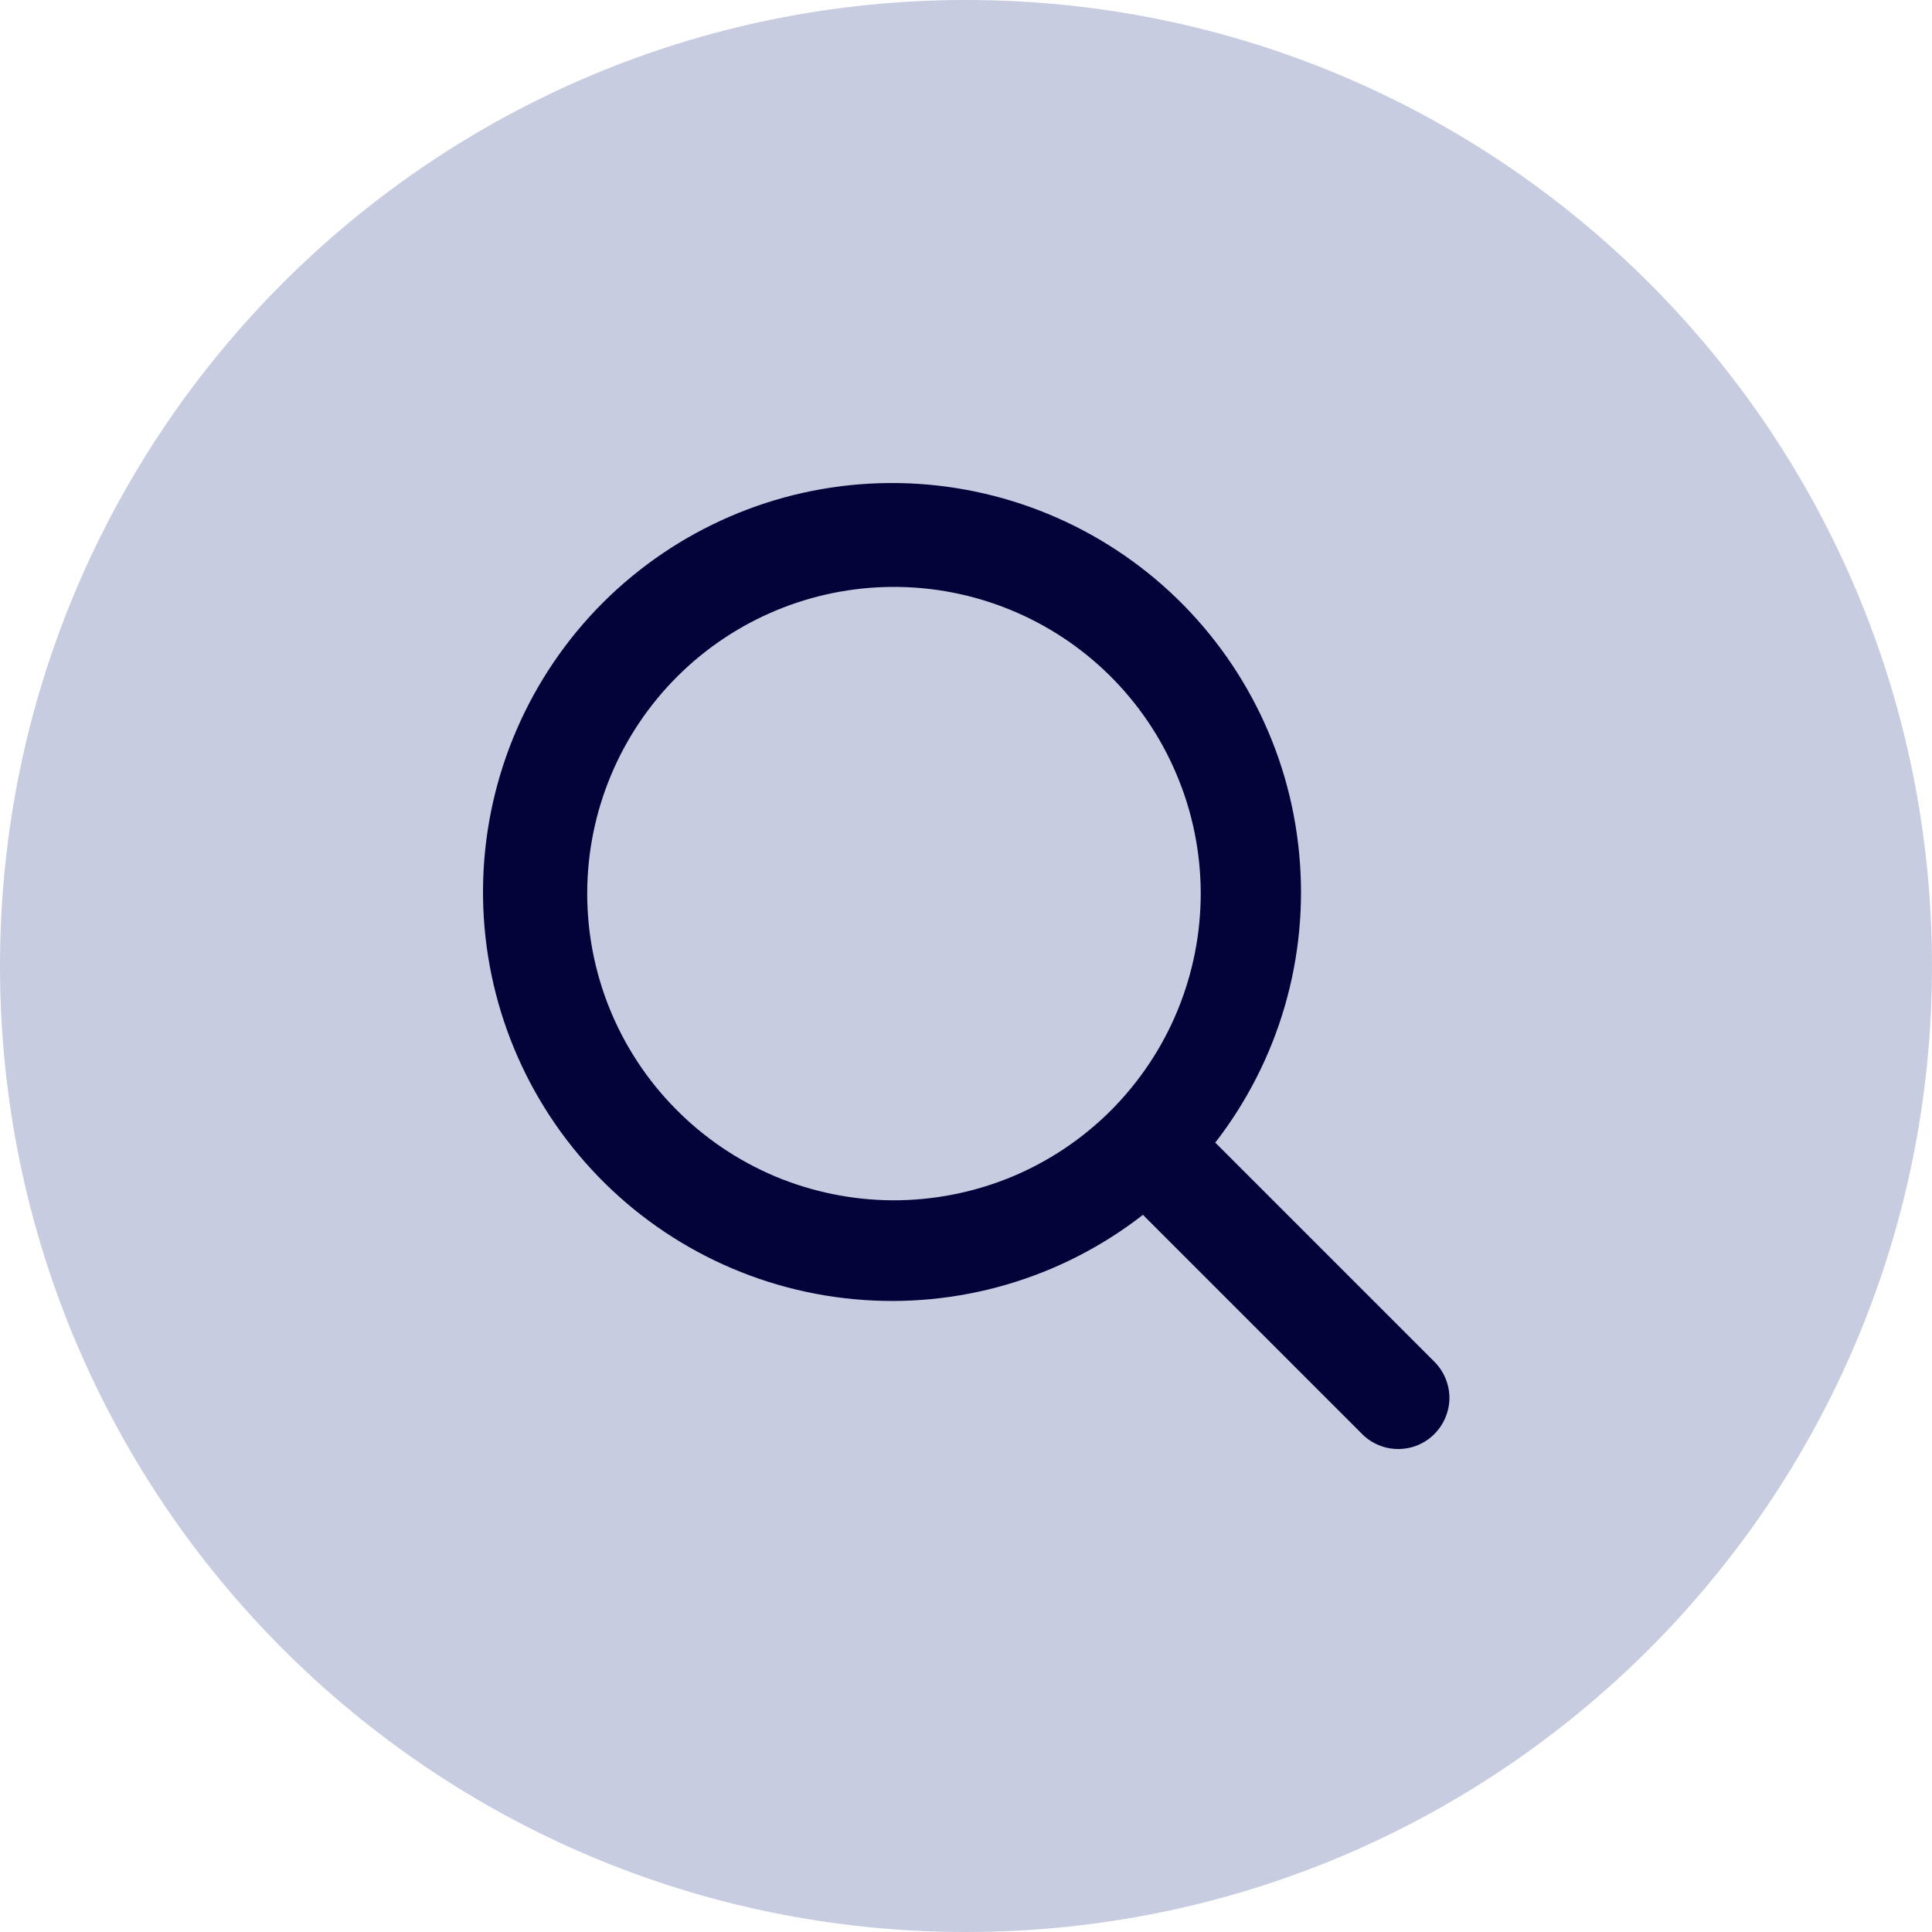
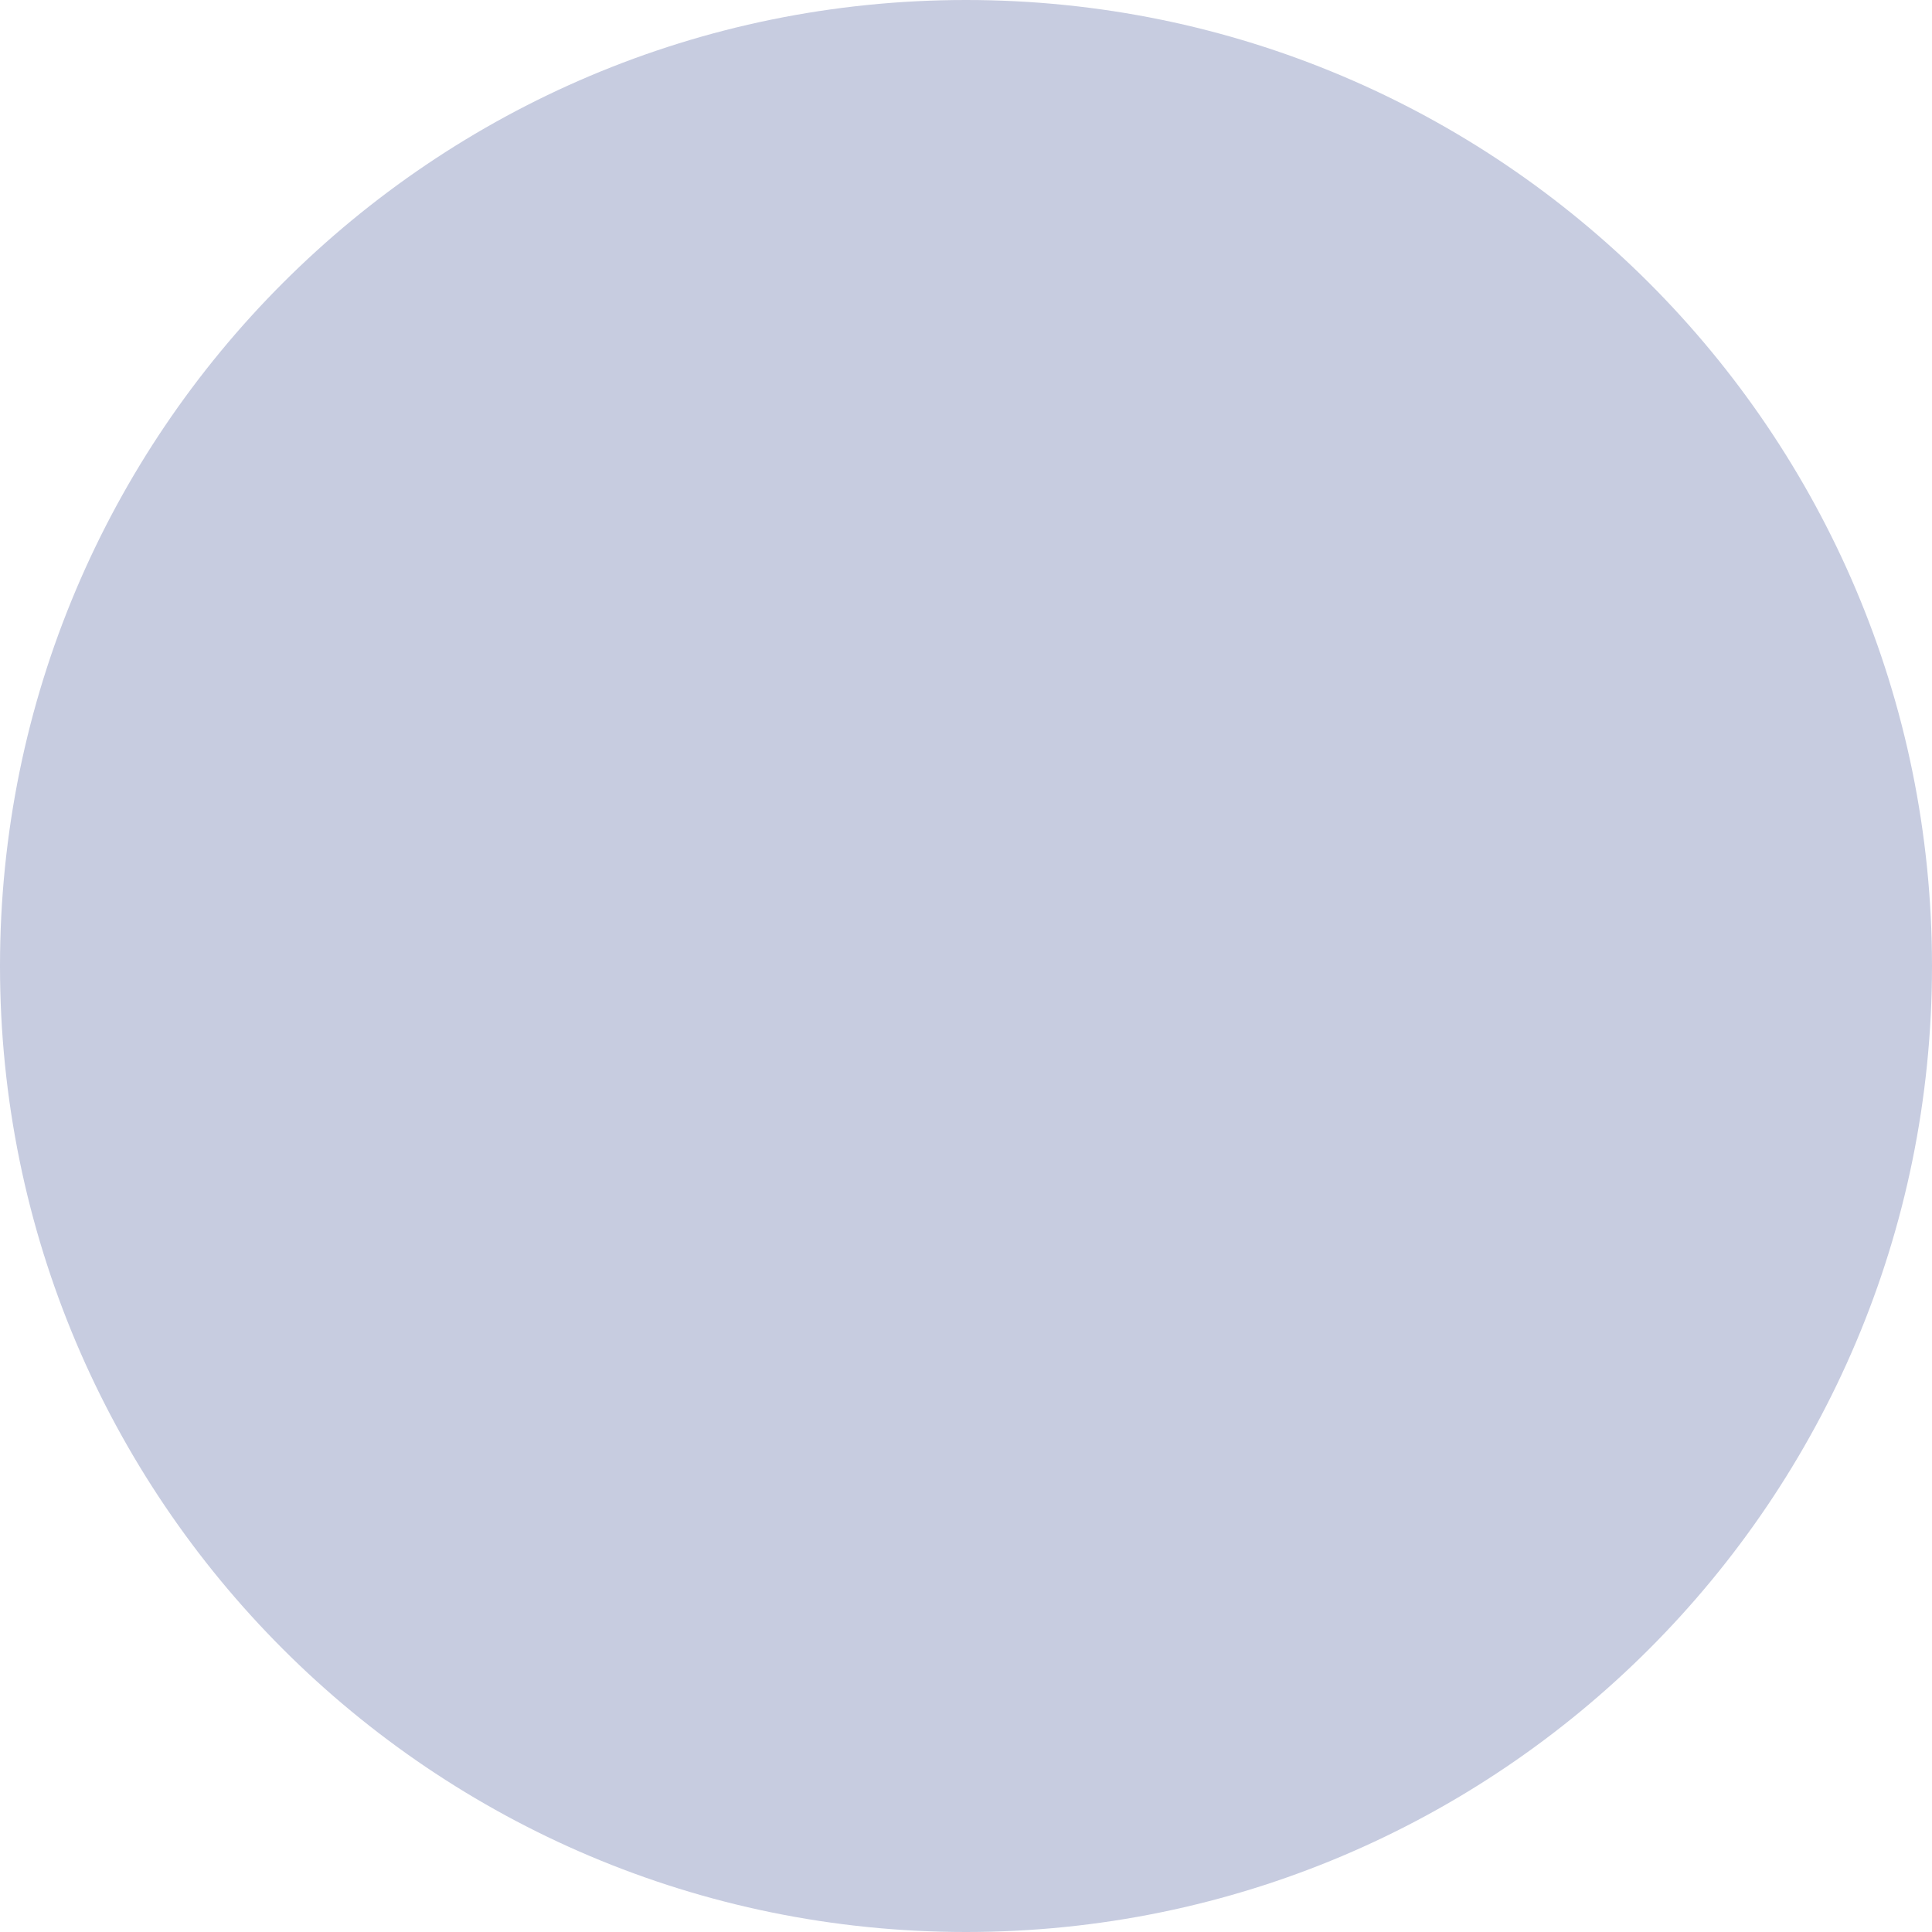
<svg xmlns="http://www.w3.org/2000/svg" width="18" height="18" viewBox="0 0 18 18" fill="none">
  <path d="M9 18C13.971 18 18 13.971 18 9C18 4.029 13.971 0 9 0C4.029 0 0 4.029 0 9C0 13.971 4.029 18 9 18Z" fill="#C7CCE0" />
-   <path fill-rule="evenodd" clip-rule="evenodd" d="M11.322 10.646C11.916 9.88 12.196 8.917 12.104 7.953C12.014 6.988 11.558 6.094 10.832 5.453C10.105 4.812 9.161 4.472 8.193 4.502C7.224 4.532 6.304 4.93 5.618 5.614C4.932 6.3 4.533 7.221 4.502 8.19C4.471 9.159 4.811 10.104 5.453 10.831C6.094 11.558 6.989 12.014 7.955 12.104C8.92 12.195 9.884 11.914 10.649 11.318L10.67 11.34L12.69 13.36C12.734 13.405 12.787 13.44 12.845 13.464C12.902 13.488 12.964 13.5 13.027 13.5C13.09 13.5 13.152 13.488 13.209 13.464C13.267 13.44 13.32 13.405 13.364 13.36C13.408 13.316 13.443 13.264 13.467 13.206C13.491 13.148 13.504 13.086 13.504 13.024C13.504 12.961 13.491 12.899 13.467 12.841C13.443 12.783 13.408 12.731 13.364 12.687L11.343 10.666C11.336 10.659 11.329 10.653 11.322 10.646ZM10.333 6.288C10.602 6.553 10.816 6.868 10.962 7.216C11.109 7.563 11.185 7.936 11.187 8.314C11.188 8.691 11.115 9.065 10.971 9.414C10.828 9.762 10.616 10.079 10.35 10.346C10.083 10.613 9.766 10.824 9.417 10.968C9.068 11.111 8.694 11.184 8.317 11.183C7.94 11.181 7.567 11.105 7.219 10.959C6.872 10.812 6.556 10.598 6.292 10.329C5.763 9.792 5.468 9.068 5.471 8.314C5.474 7.56 5.775 6.838 6.308 6.305C6.841 5.772 7.563 5.471 8.317 5.468C9.071 5.465 9.796 5.76 10.333 6.288Z" fill="#03033A" />
</svg>